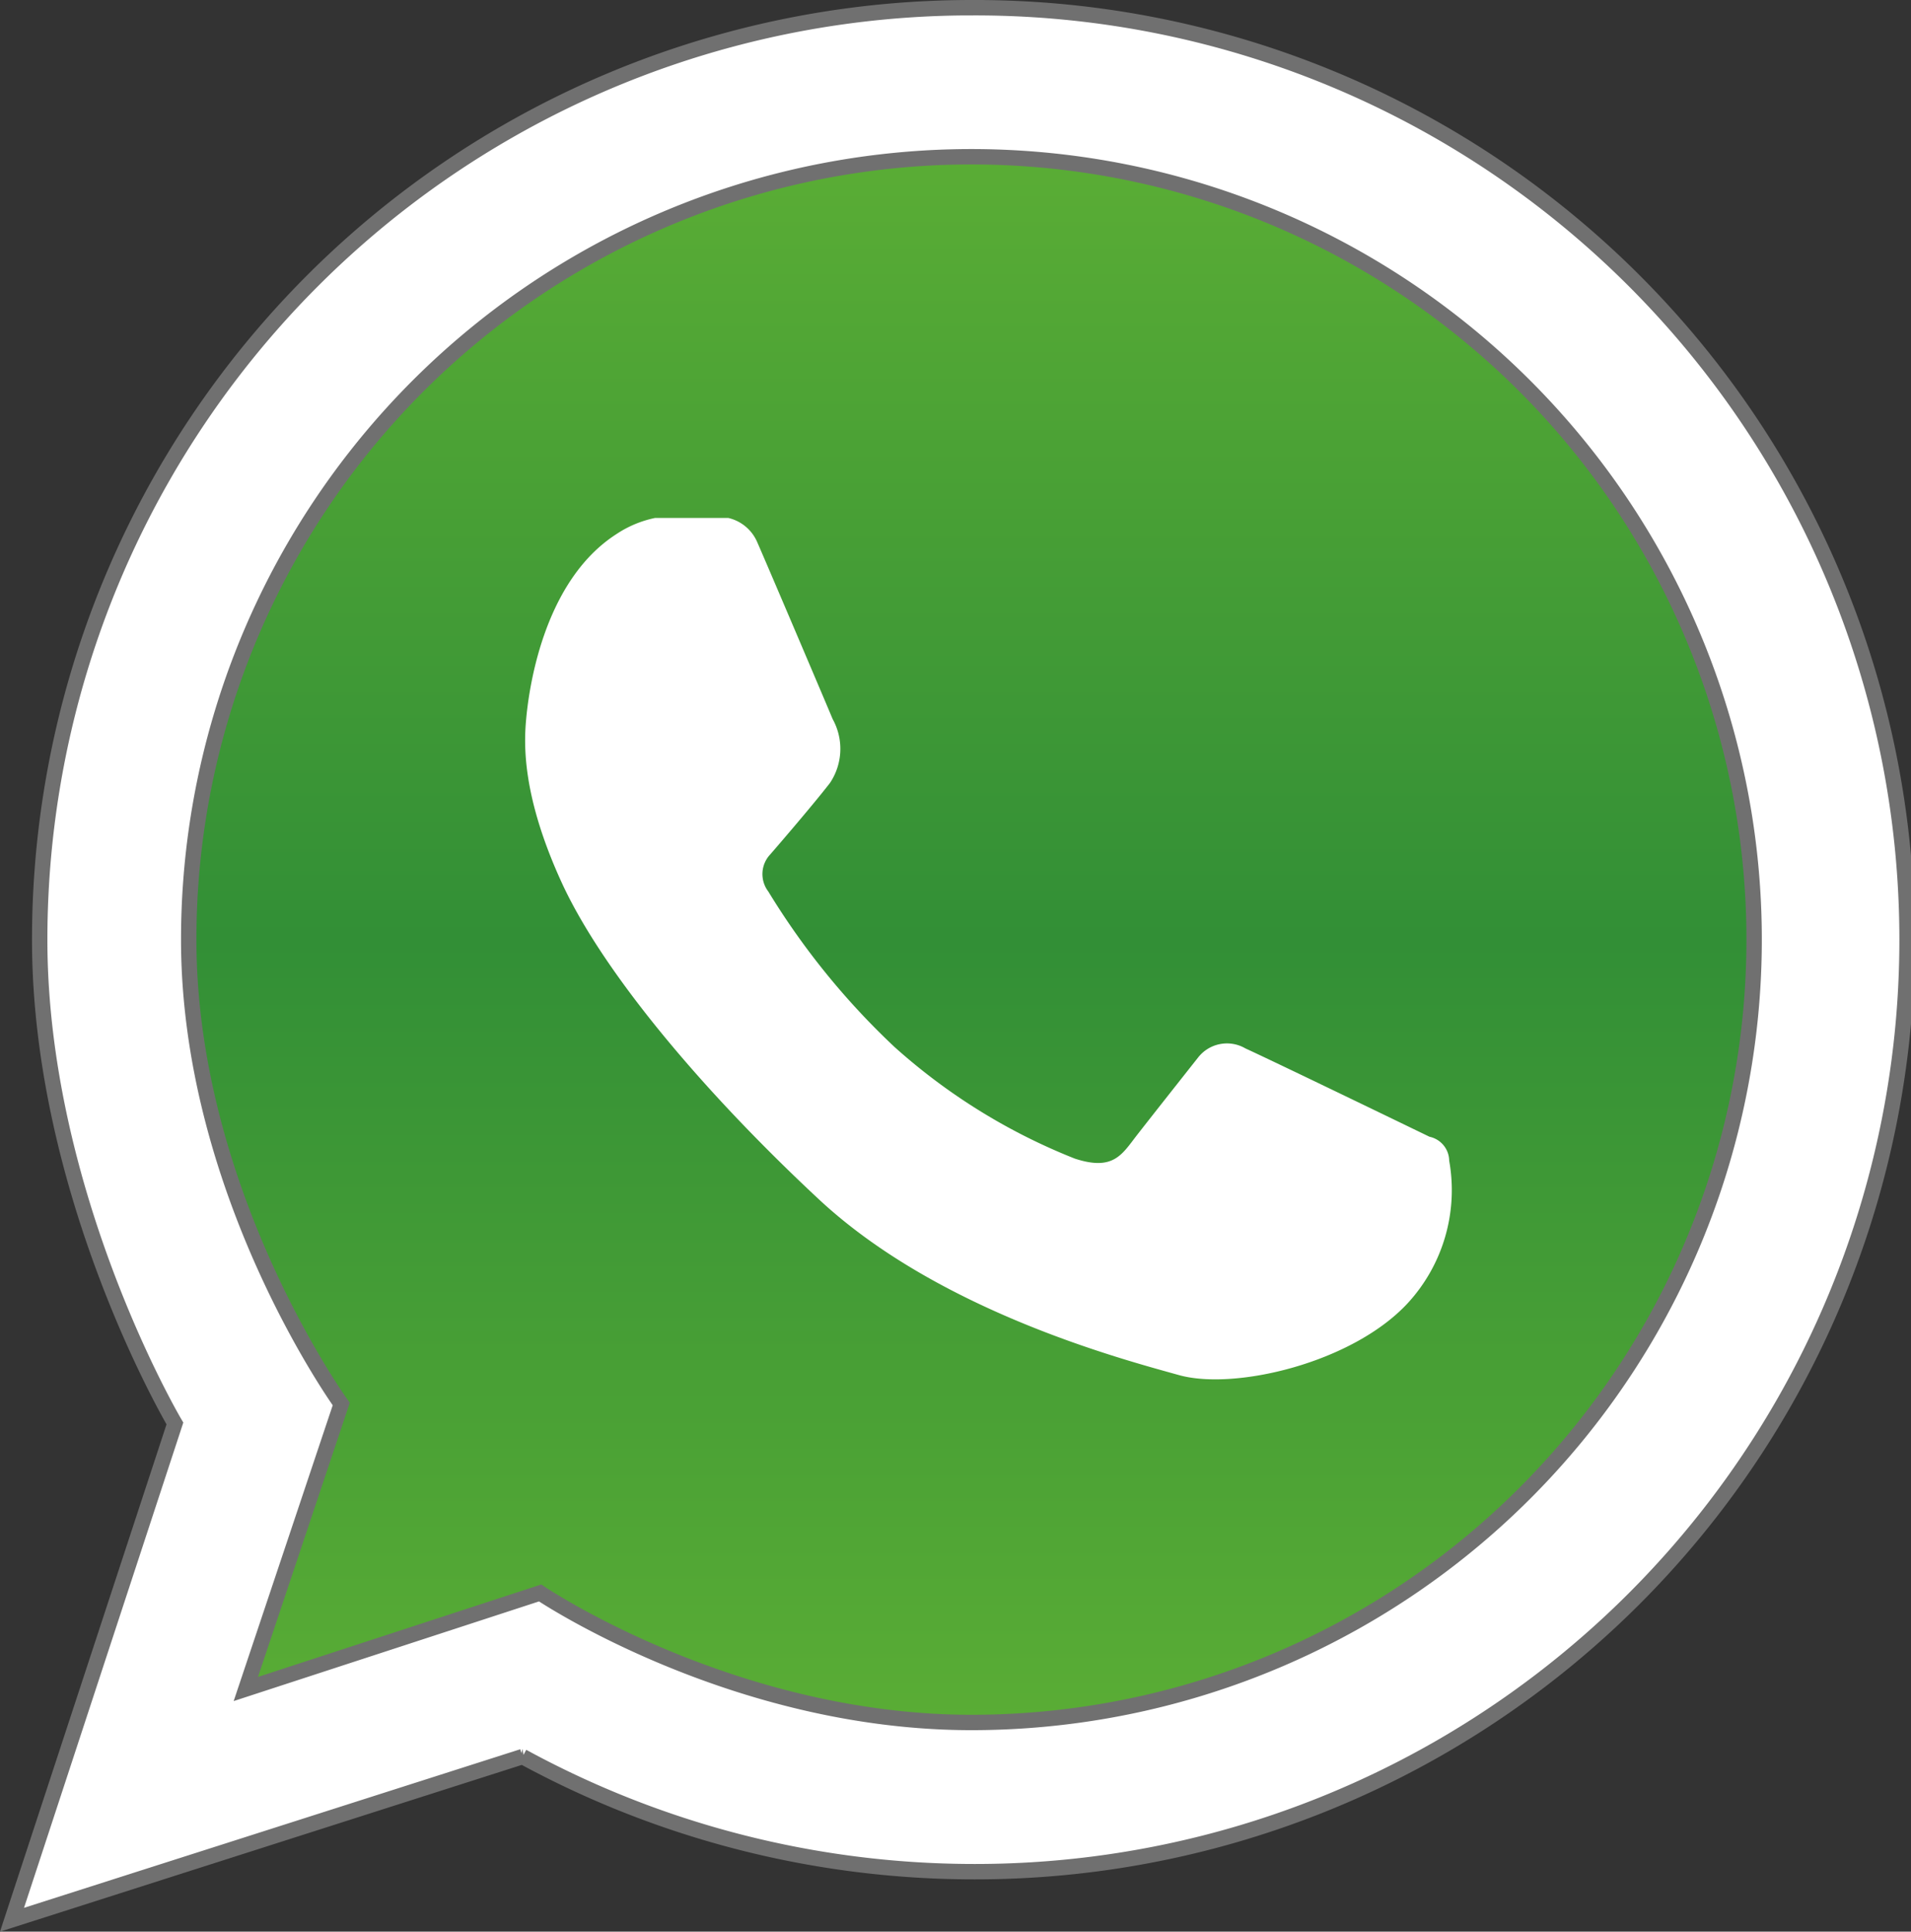
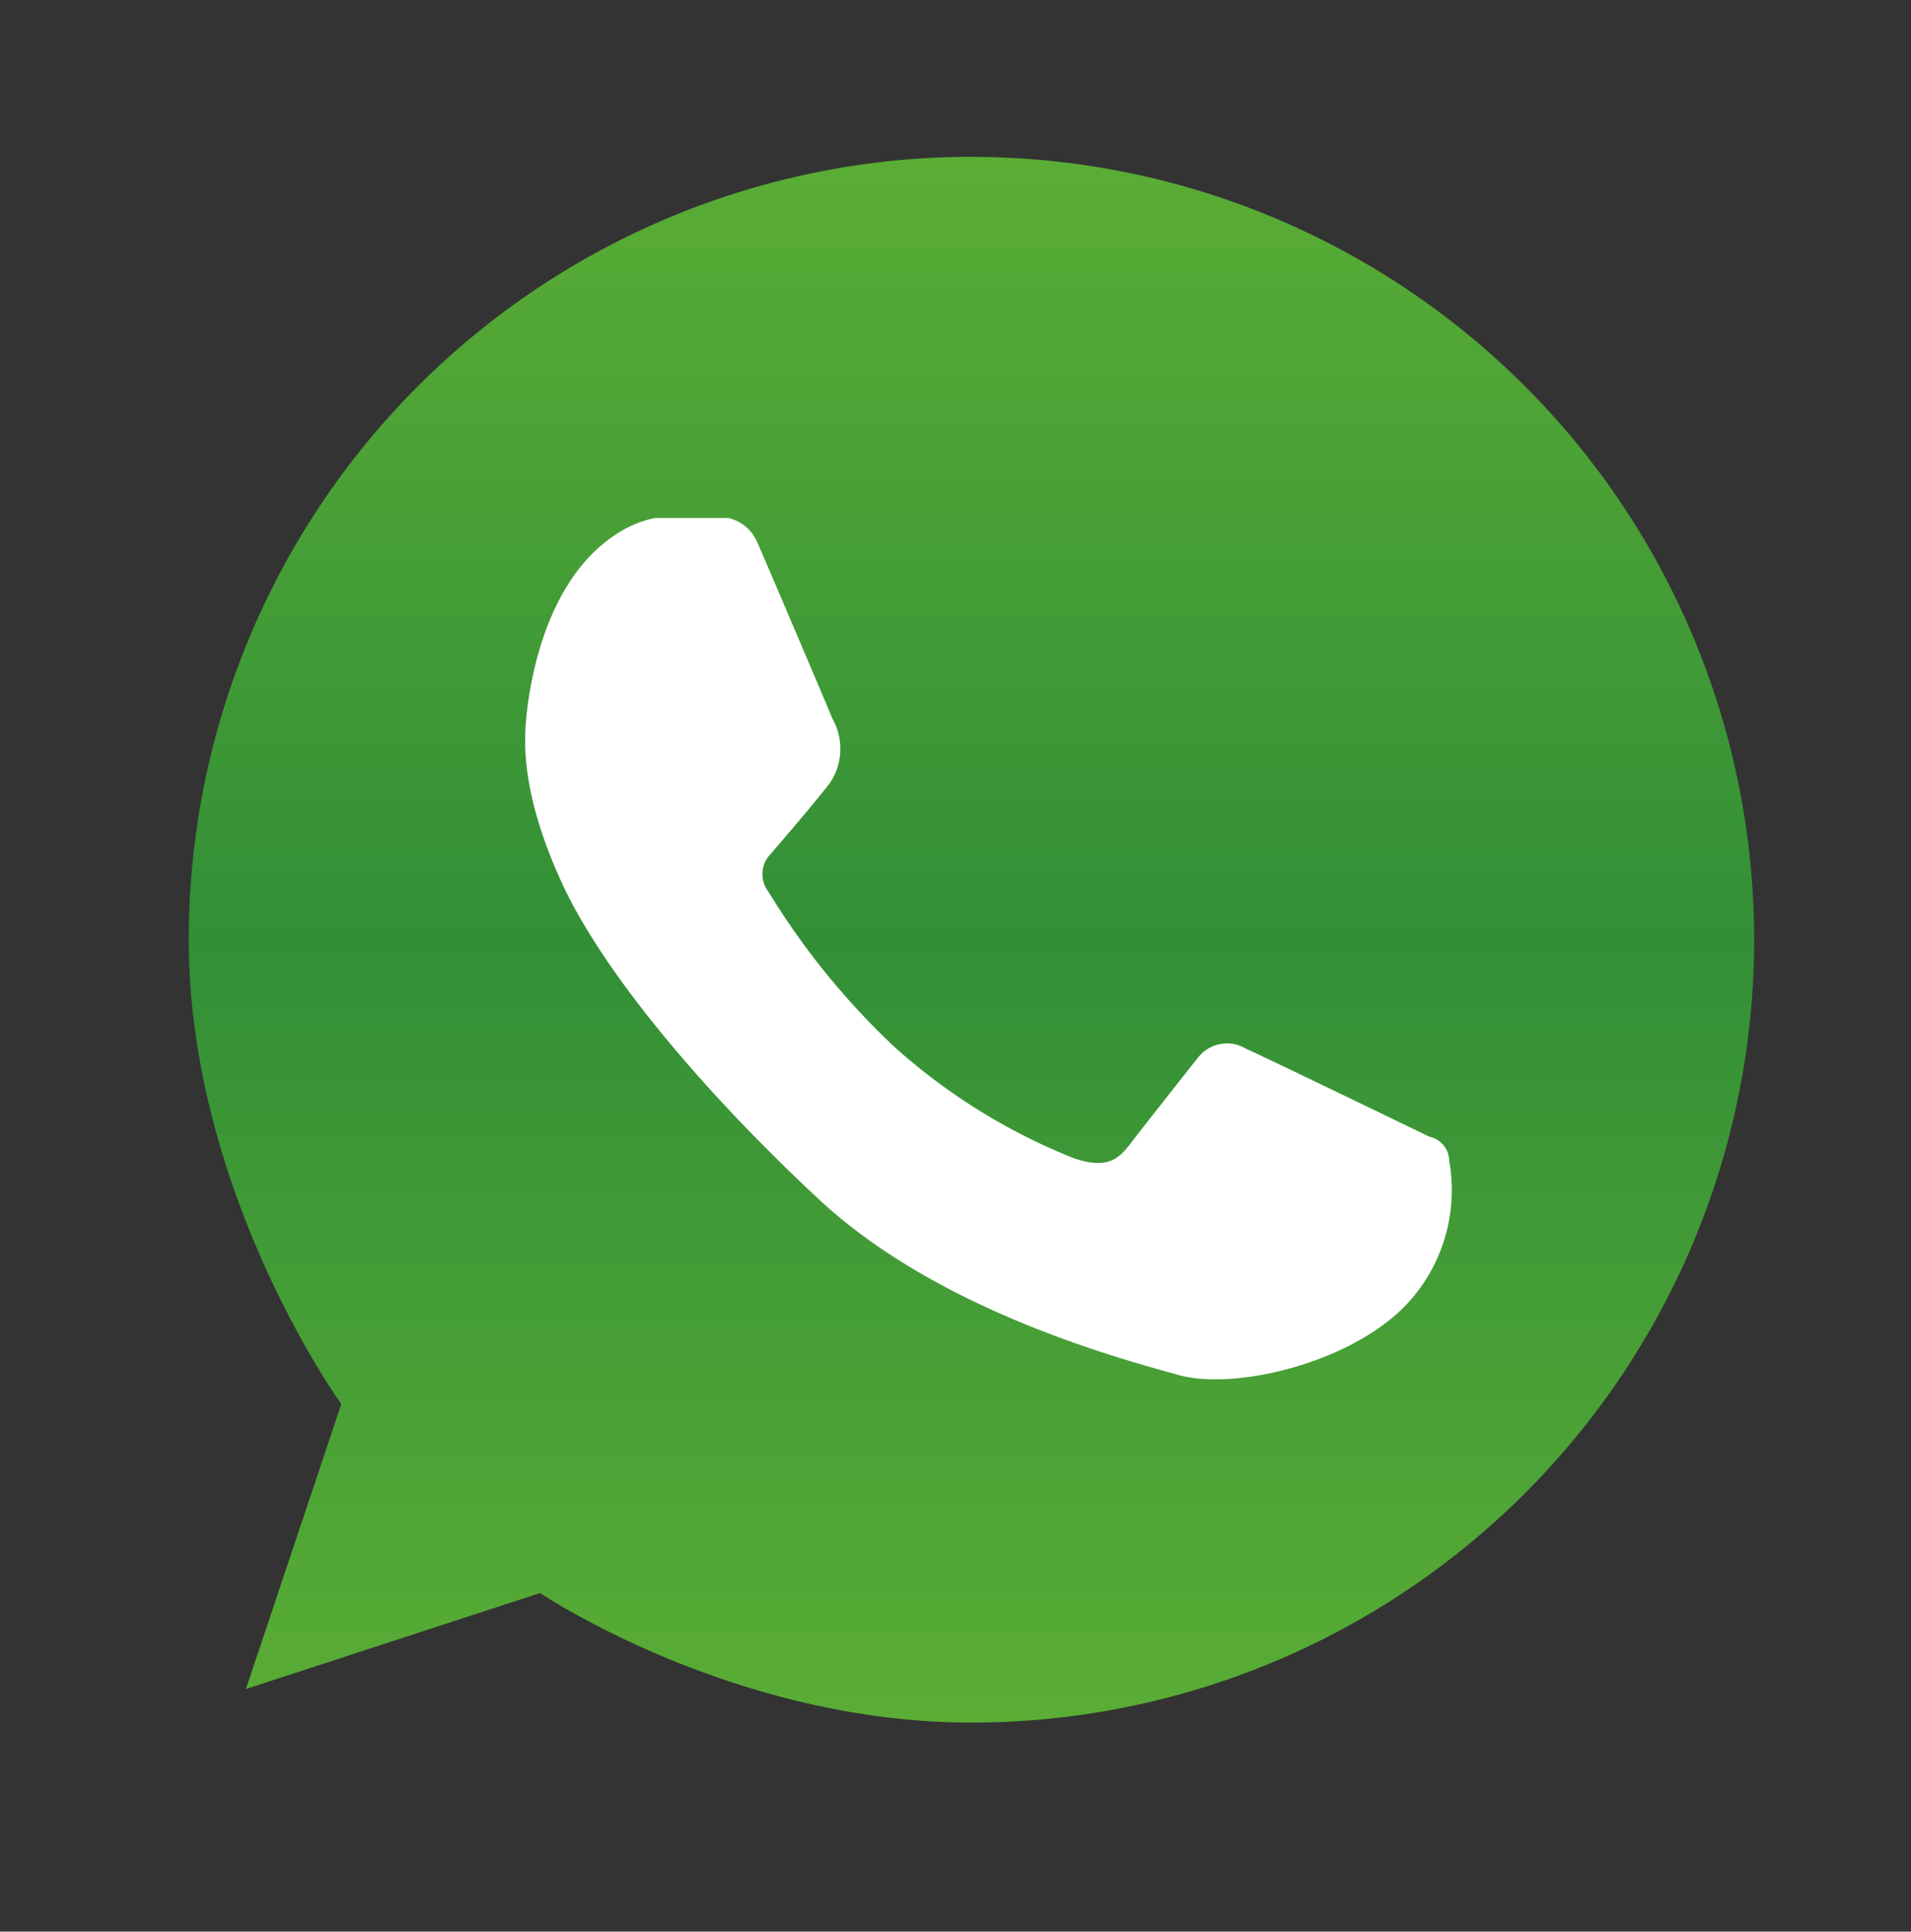
<svg xmlns="http://www.w3.org/2000/svg" width="124.171" height="125.49" viewBox="0 0 124.171 125.49">
  <rect x="0" y="0" width="124.171" height="125.49" fill="#333333" stroke="none" />
  <defs>
    <linearGradient id="linear-gradient" x1="0.5" y1="1" x2="0.5" gradientUnits="objectBoundingBox">
      <stop offset="0" stop-color="#5aad35" />
      <stop offset="0.5" stop-color="#328f36" />
      <stop offset="1" stop-color="#5aad35" />
    </linearGradient>
  </defs>
  <g id="Grupo_5666" data-name="Grupo 5666" transform="translate(0.781 0.5)">
    <path id="Caminho_3098" data-name="Caminho 3098" d="M837,699.579a50.858,50.858,0,0,0-50.858,50.858c0,16.449,9.911,30.171,9.911,30.171l-6.2,18.514,19.123-6.24S821.435,801.3,837,801.3a50.858,50.858,0,1,0,0-101.716Z" transform="translate(-774.659 -689.892)" fill="url(#linear-gradient)" />
-     <path id="Caminho_3099" data-name="Caminho 3099" d="M808.518,665.867a60.546,60.546,0,0,0-60.546,60.546c0,16.6,8.786,31.429,8.786,31.429l-10.585,32.241,33.175-10.6a61.375,61.375,0,0,0,29.169,7.477,60.546,60.546,0,1,0,0-121.091Zm0,111.4c-15.568,0-28.029-8.414-28.029-8.414l-19.123,6.24,6.2-18.514s-9.911-13.721-9.911-30.17a50.858,50.858,0,1,1,50.858,50.858Z" transform="translate(-746.174 -665.867)" fill="#fff" stroke="#707070" stroke-width="1" />
    <path id="Caminho_3100" data-name="Caminho 3100" d="M868.162,782.264a7.1,7.1,0,0,1,2.489-1.037h4.77a2.711,2.711,0,0,1,1.866,1.555c.588,1.332,4.609,10.781,4.908,11.51a3.984,3.984,0,0,1-.173,4.148c-1.252,1.615-3.871,4.632-3.871,4.632a1.865,1.865,0,0,0-.138,2.42,48.422,48.422,0,0,0,8.192,10.093,39.025,39.025,0,0,0,11.718,7.258c2.523.829,3.076-.276,4.044-1.521s3.975-5.046,3.975-5.046a2.379,2.379,0,0,1,3.076-.588c2.04.933,11.959,5.738,11.959,5.738a1.612,1.612,0,0,1,1.279,1.555,10.845,10.845,0,0,1-2.7,9.263c-3.6,3.881-11.242,5.677-14.862,4.665s-15.591-4.144-23.4-11.424-14.129-14.943-16.715-20.594-2.443-9-2.3-10.584S863.261,785.4,868.162,782.264Z" transform="translate(-828.873 -748.077)" fill="#fff" />
  </g>
</svg>